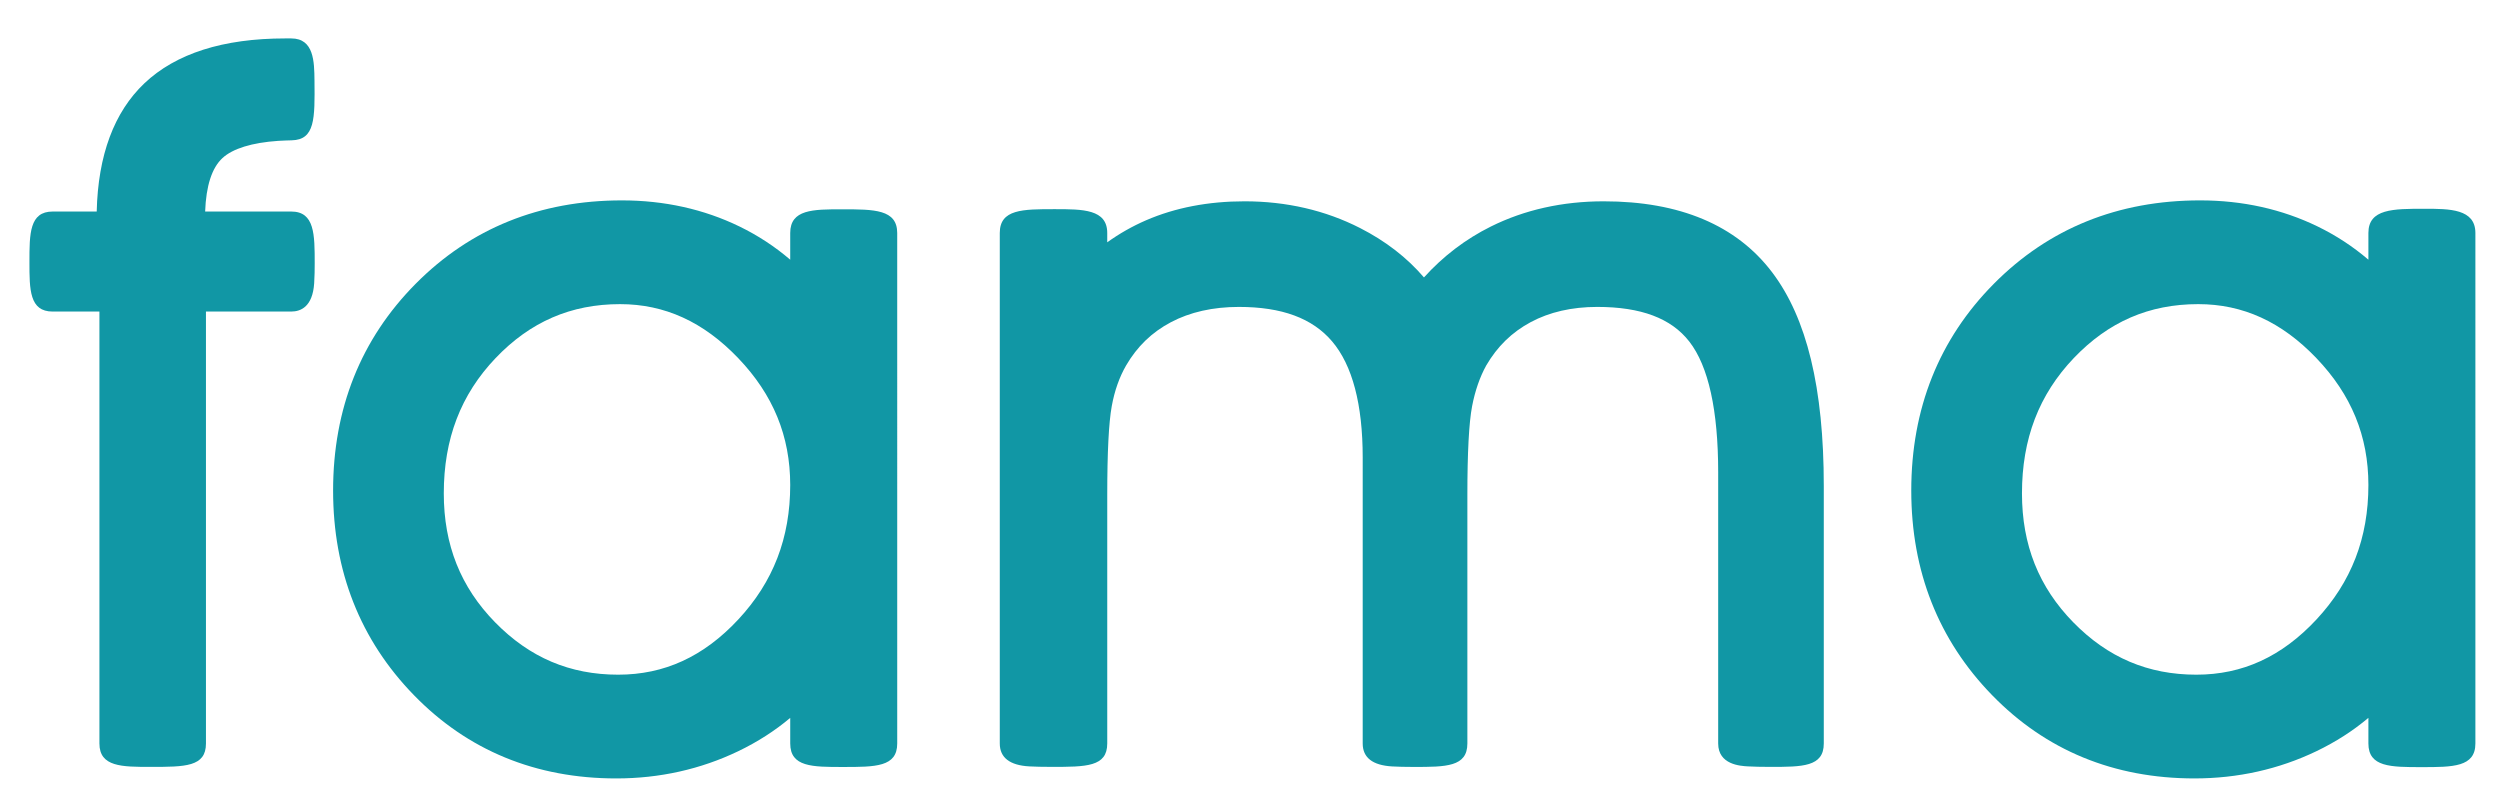
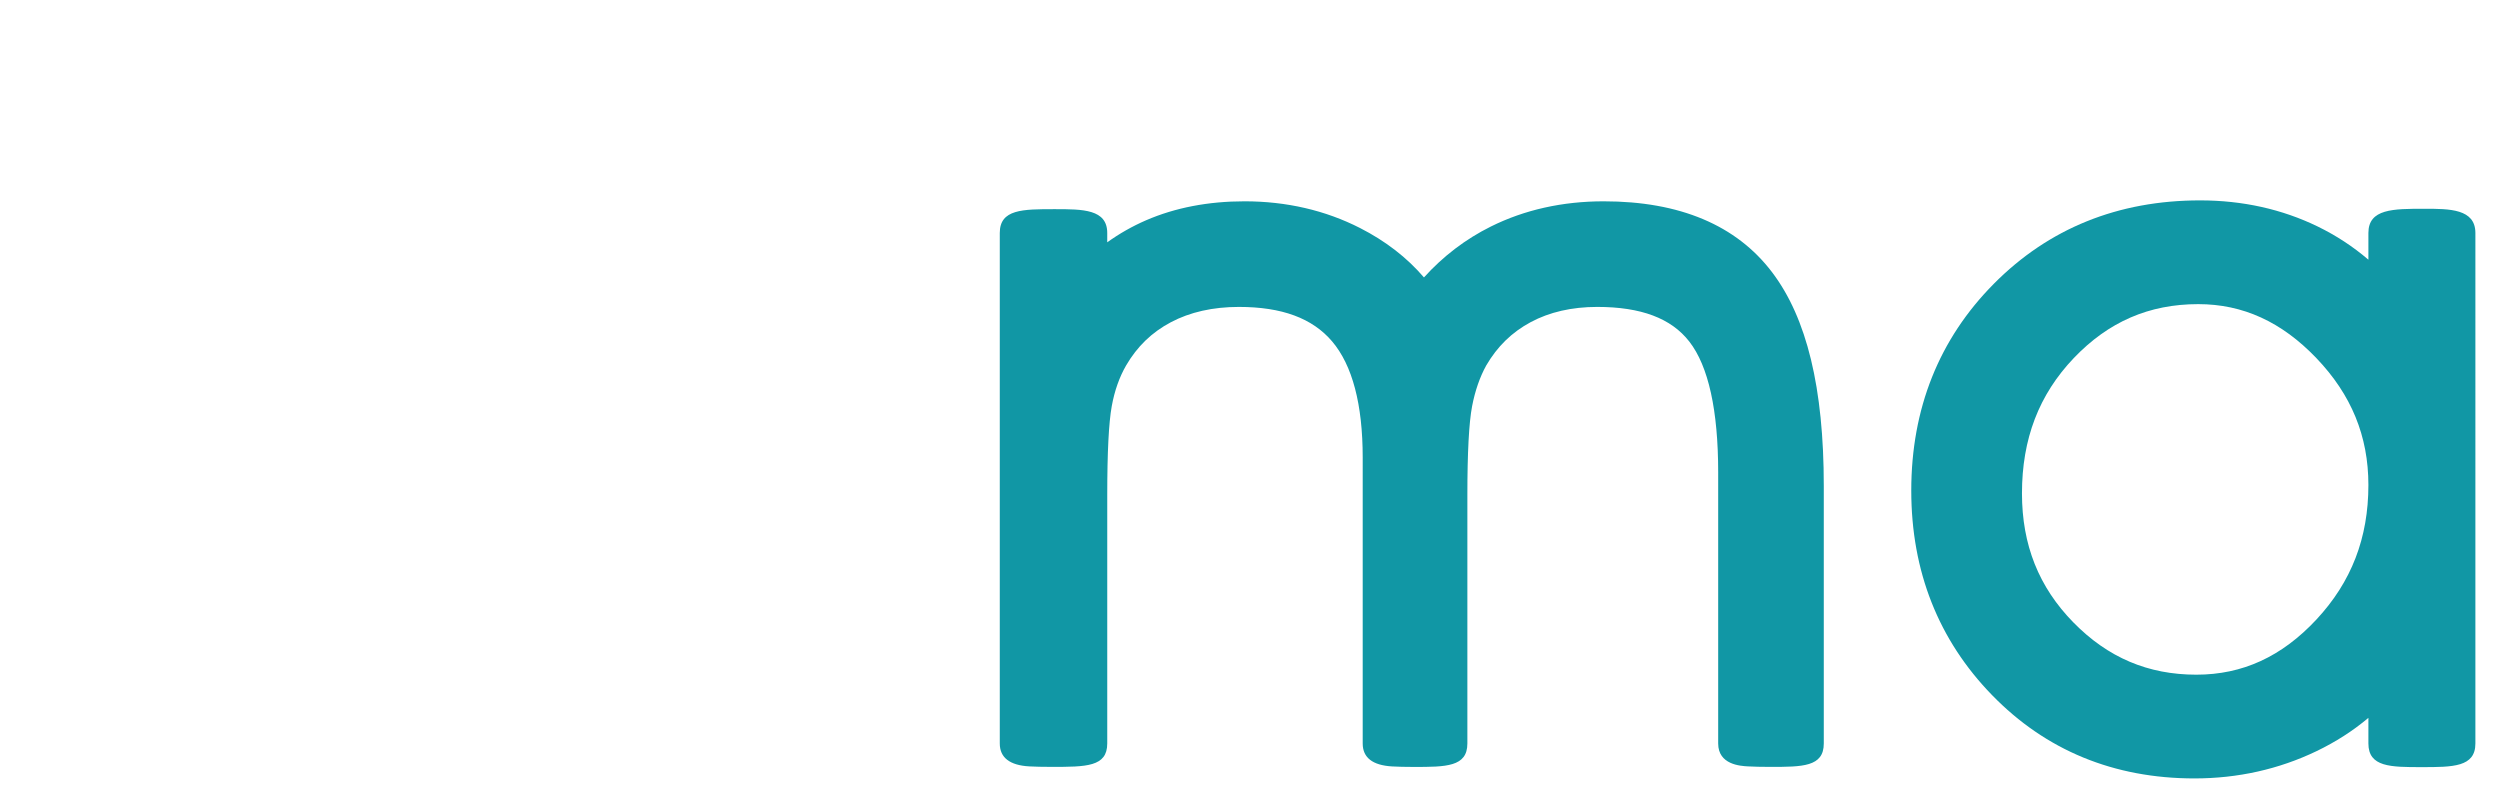
<svg xmlns="http://www.w3.org/2000/svg" version="1.1" id="Layer_1" x="0px" y="0px" width="500px" height="161px" viewBox="0 0 500 161" enable-background="new 0 0 500 161" xml:space="preserve">
  <g>
-     <path fill="#1197A5" d="M58.241,42.306H41.03c0.186-5.145,1.349-8.74,3.463-10.694c2.055-1.896,5.908-3.085,11.141-3.44   c0.861-0.058,2.315-0.102,2.696-0.109c4.689-0.098,4.646-4.308,4.567-11.95c-0.04-3.755-0.089-8.428-4.656-8.428h-1.206   c-12.407,0-21.88,3.02-28.155,8.976c-6.07,5.762-9.275,14.385-9.537,25.646h-8.808c-4.648,0-4.648,4.451-4.648,10.087   c0,5.541,0,9.918,4.648,9.918h9.349V148.7c0,4.678,4.508,4.678,10.218,4.678c6.914,0,11.089,0,11.089-4.678V62.311h17.051   c1.923,0,4.28-0.978,4.592-5.64c0.089-1.314,0.107-2.874,0.107-3.951C62.941,46.902,62.941,42.306,58.241,42.306z" />
-     <path fill="#1197A5" d="M168.421,41.862c-5.798,0-10.377,0-10.377,4.739v5.34c-3.07-2.631-6.466-4.855-10.164-6.652   c-7.119-3.458-15.028-5.211-23.503-5.211c-16.399,0-30.276,5.612-41.245,16.68C72.175,67.813,66.62,81.727,66.62,98.114   c0,16.127,5.436,29.892,16.159,40.911c10.753,11.057,24.375,16.662,40.484,16.662c8.651,0,16.848-1.829,24.367-5.436   c3.857-1.852,7.337-4.084,10.414-6.676v5.124c0,4.698,4.413,4.698,10.52,4.698c6.55,0,10.879,0,10.879-4.698V46.601   C179.442,41.862,174.818,41.862,168.421,41.862z M124.006,60.827c8.944,0,16.674,3.53,23.628,10.79   c7.005,7.314,10.409,15.617,10.409,25.383c0,10.604-3.403,19.405-10.402,26.912c-6.919,7.419-14.771,11.025-24.006,11.025   c-9.656,0-17.701-3.419-24.595-10.453c-6.918-7.059-10.282-15.501-10.282-25.811c0-10.896,3.393-19.748,10.369-27.063   C106.05,64.353,114.189,60.827,124.006,60.827z" />
    <path fill="#1197A5" d="M320.736,40.263c-8.245,0-15.837,1.697-22.565,5.044c-5.06,2.518-9.542,5.93-13.379,10.18   c-3.394-3.967-7.674-7.278-12.783-9.881c-6.951-3.545-14.728-5.343-23.113-5.343c-7.238,0-13.854,1.274-19.666,3.787   c-2.755,1.193-5.354,2.668-7.782,4.413v-1.862c0-4.769-4.884-4.769-10.538-4.769c-6.359,0-10.954,0-10.954,4.757   c-0.002,0.513,0,70.609,0,100.721v1.389c0,2.819,1.988,4.361,5.908,4.58c1.138,0.064,2.698,0.097,4.396,0.097   c6.978,0,11.189,0,11.189-4.678V99.043c0-8.555,0.304-14.555,0.906-17.84c0.555-3.055,1.525-5.792,2.871-8.121   c2.21-3.788,5.132-6.611,8.931-8.627c3.839-2.037,8.423-3.07,13.625-3.07c8.594,0,14.689,2.253,18.634,6.887   c4.064,4.775,6.124,12.599,6.124,23.251V148.7c0,2.814,1.971,4.356,5.862,4.585c1.126,0.065,2.656,0.102,4.309,0.102   c6.481,0,10.763,0,10.763-4.688V99.043c0-8.537,0.319-14.526,0.946-17.805c0.591-3.092,1.559-5.862,2.832-8.156   c2.215-3.795,5.114-6.621,8.86-8.639c3.772-2.03,8.255-3.059,13.325-3.059c8.767,0,14.793,2.267,18.422,6.926   c3.832,4.926,5.777,13.736,5.777,26.184V148.7c0,4.247,4.475,4.495,5.946,4.577c1.164,0.065,2.738,0.101,4.429,0.101   c6.471,0,10.746,0,10.746-4.678V97.186c0-19.583-3.382-33.563-10.34-42.739C347.279,45.036,335.947,40.263,320.736,40.263z" />
    <path fill="#1197A5" d="M484.876,41.754c-6.255,0-11.196,0-11.196,4.847v5.34c-3.07-2.631-6.466-4.855-10.164-6.652   c-7.119-3.459-15.026-5.212-23.503-5.212c-16.401,0-30.278,5.612-41.245,16.68c-10.958,11.057-16.513,24.971-16.513,41.356   c0,16.125,5.436,29.89,16.159,40.911c10.755,11.057,24.377,16.662,40.485,16.662c8.651,0,16.848-1.829,24.367-5.436   c3.857-1.852,7.337-4.084,10.414-6.678v5.126c0,4.728,4.465,4.728,10.644,4.728c6.243,0,10.755,0,10.755-4.728V46.601   C495.078,41.754,489.892,41.754,484.876,41.754z M473.68,97c0,10.604-3.403,19.405-10.402,26.912   c-6.919,7.419-14.771,11.025-24.008,11.025c-9.656,0-17.699-3.419-24.593-10.453c-6.918-7.059-10.282-15.501-10.282-25.811   c0-10.896,3.393-19.748,10.369-27.063c6.923-7.256,15.062-10.783,24.878-10.783c8.944,0,16.674,3.53,23.628,10.79   C470.275,78.93,473.68,87.233,473.68,97z" />
  </g>
</svg>